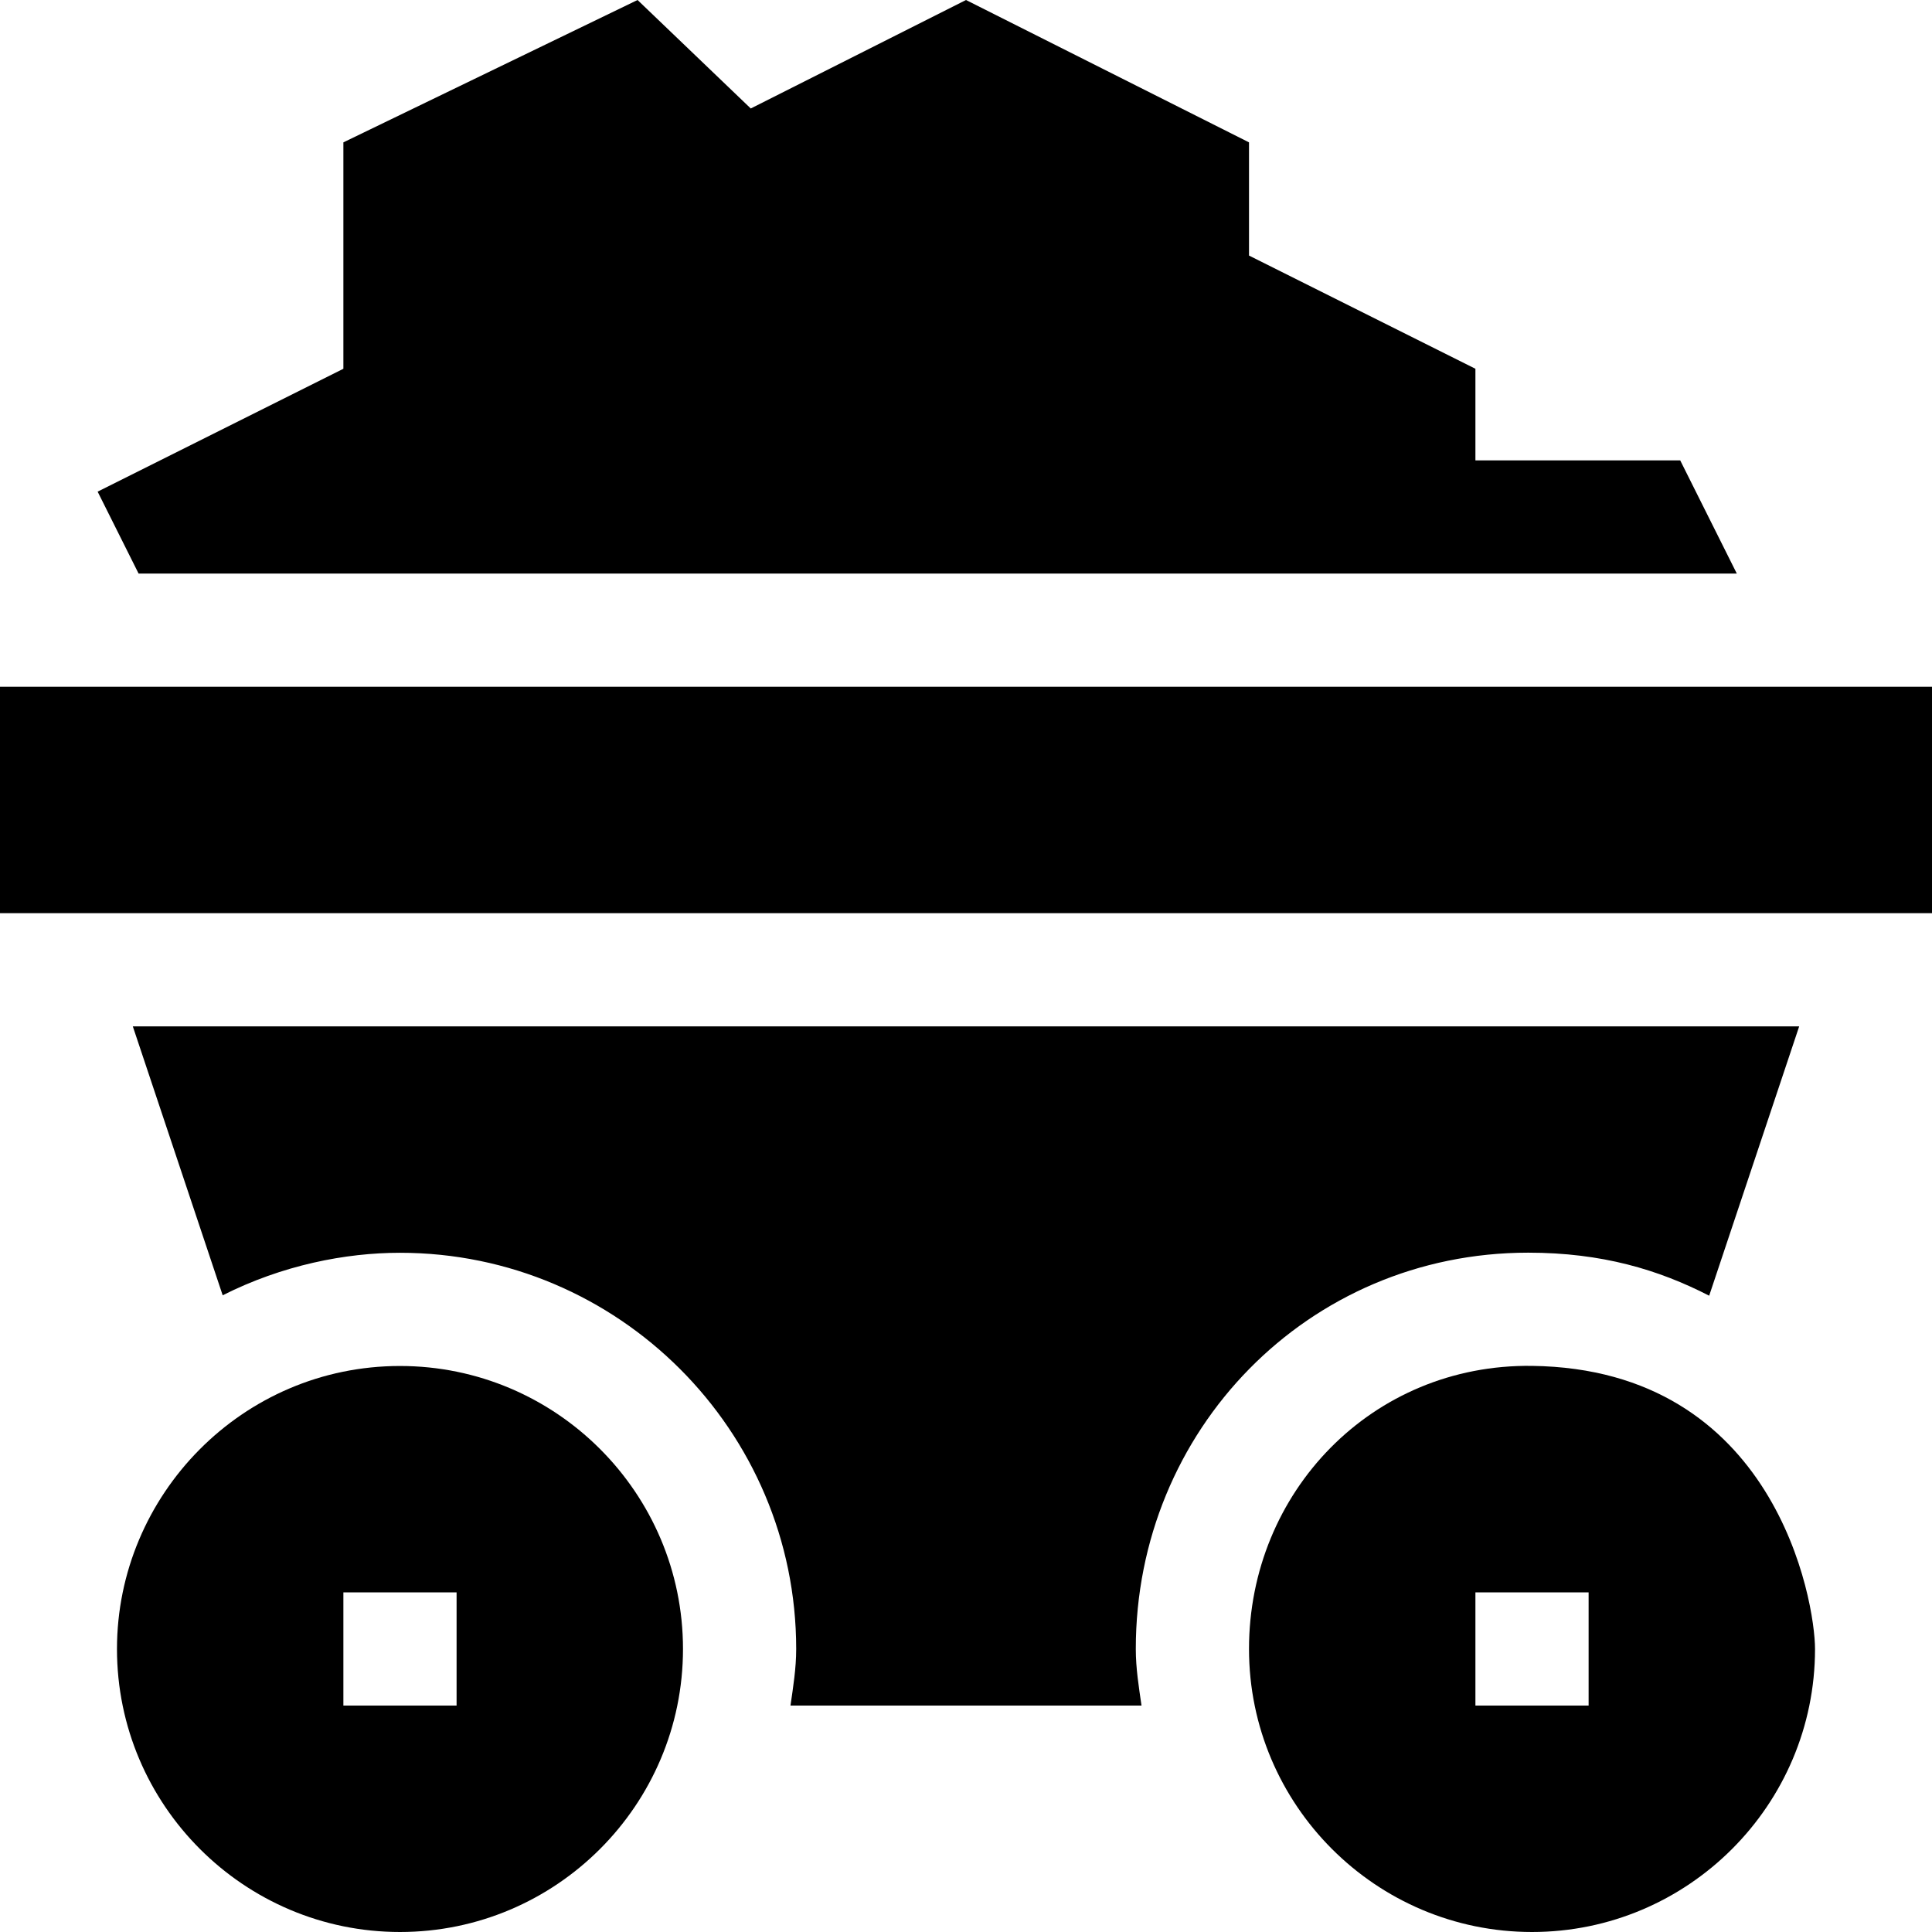
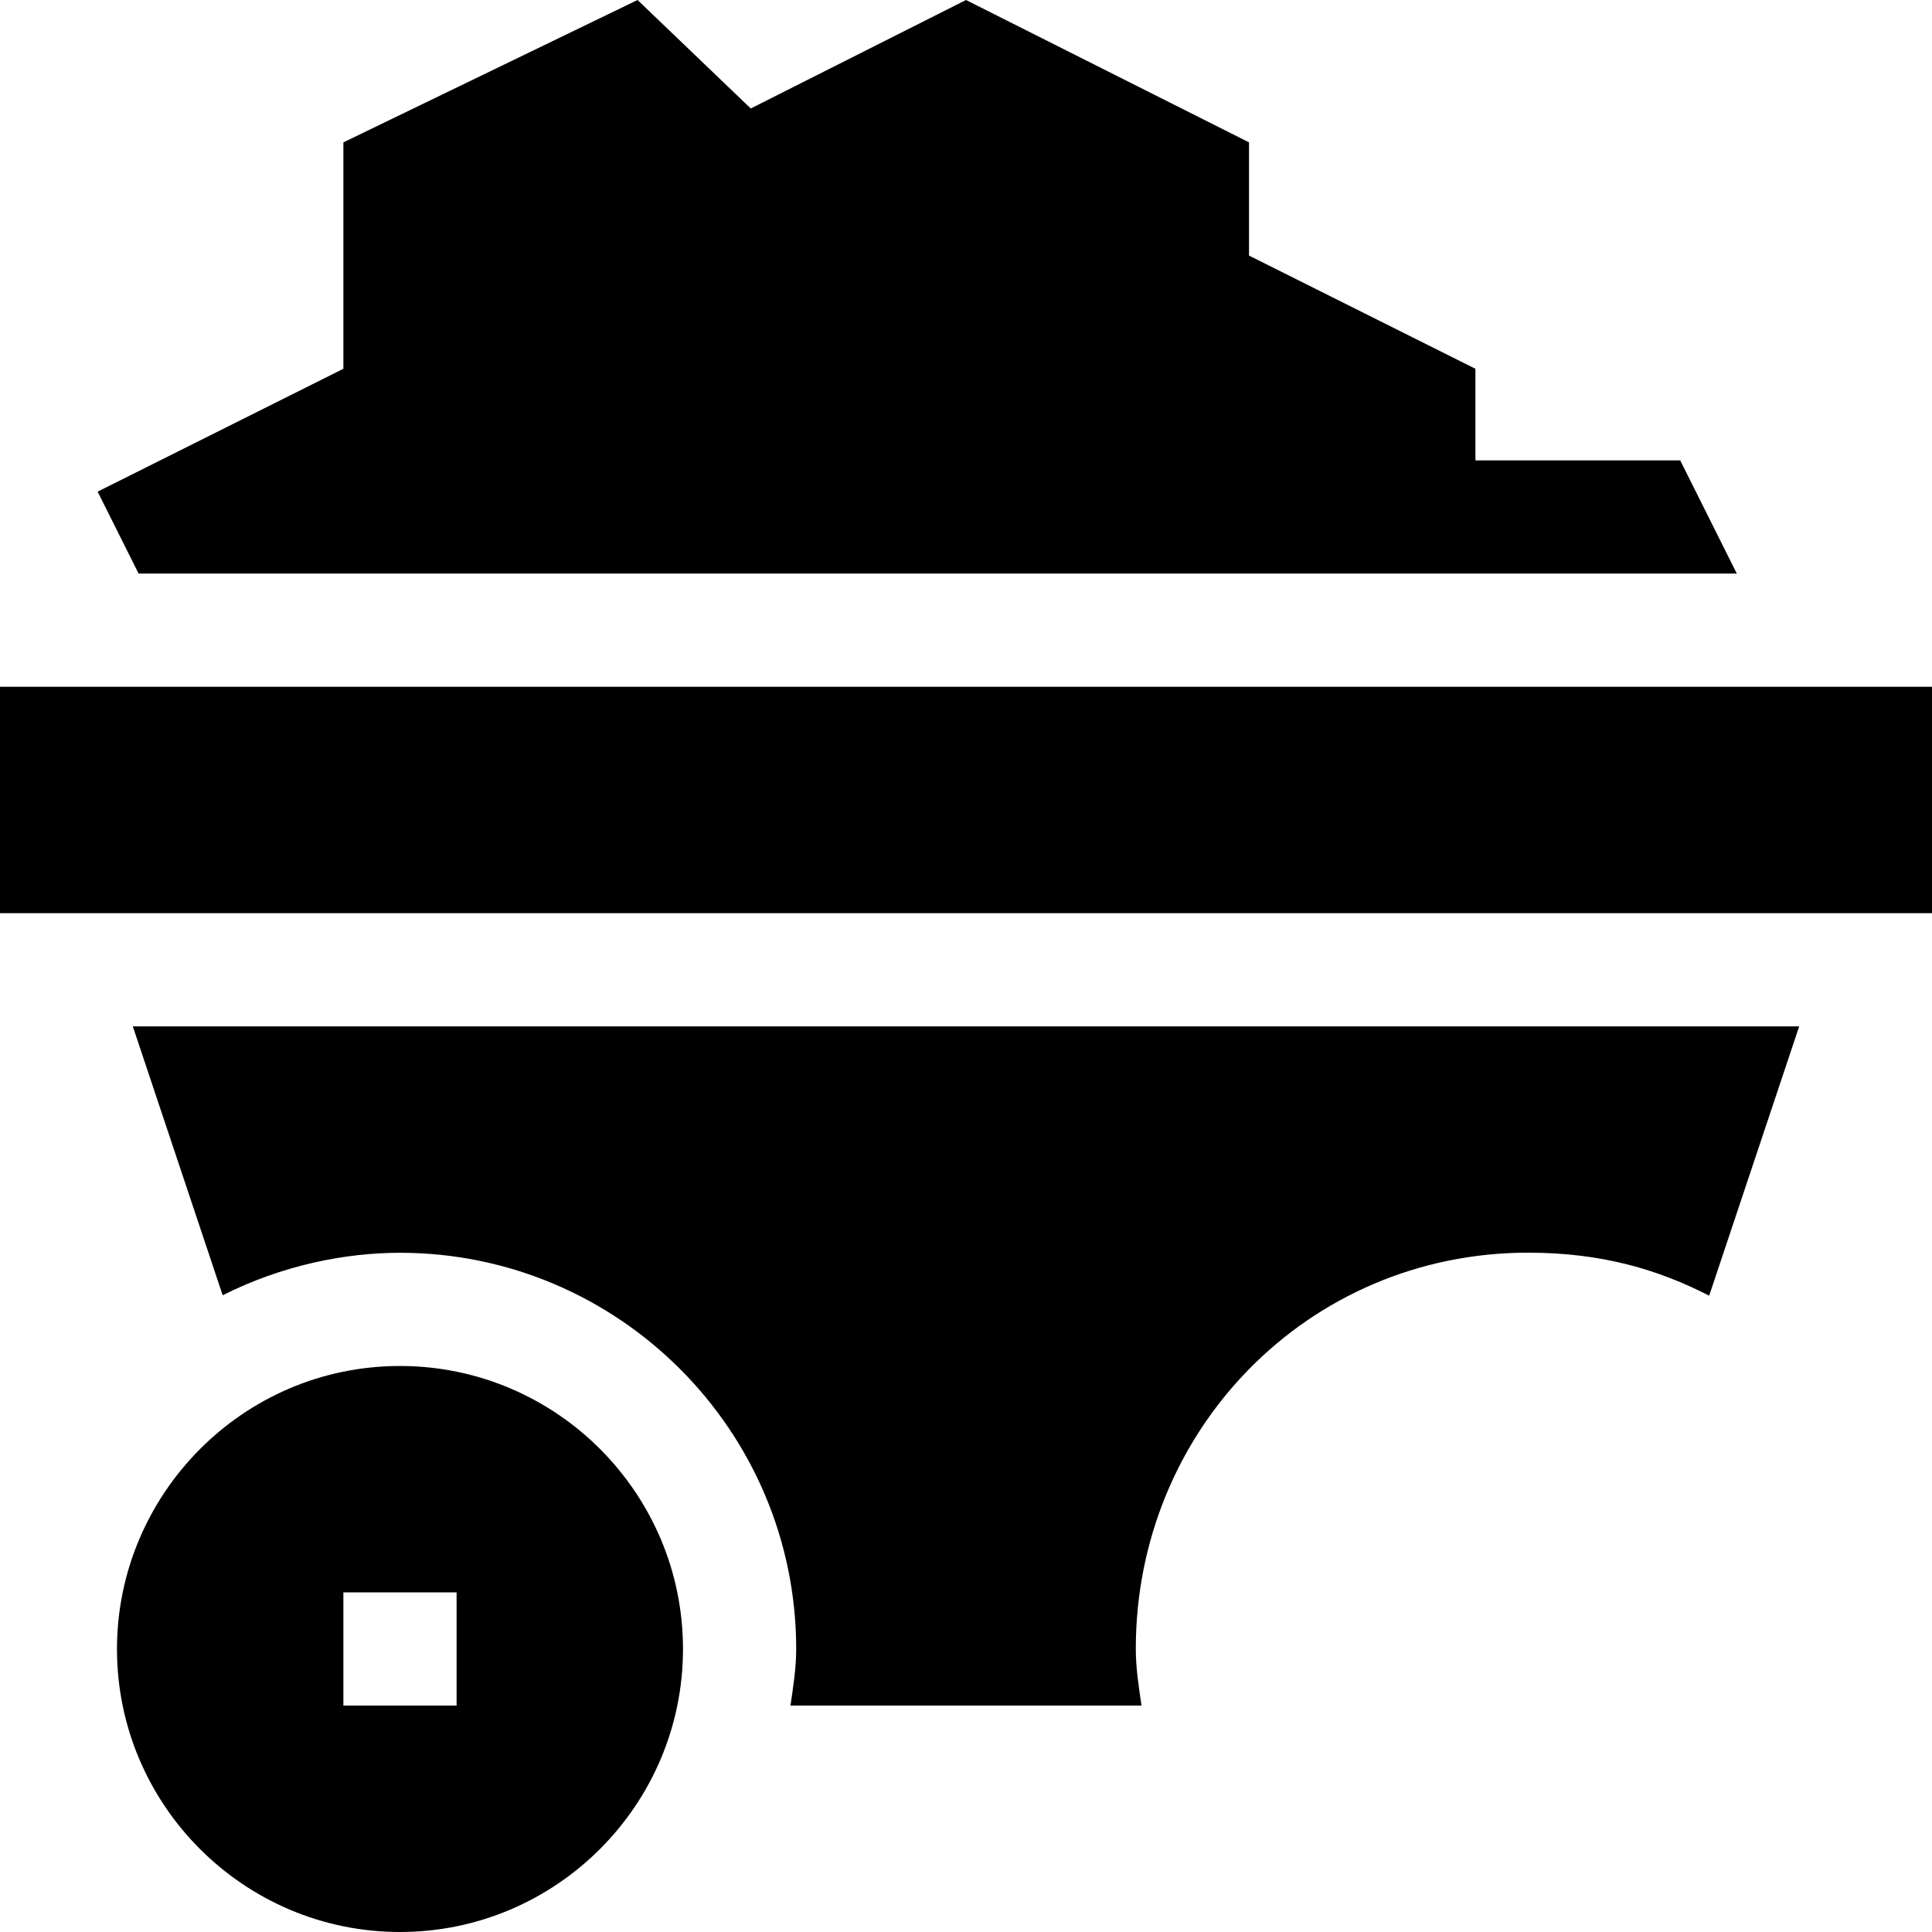
<svg xmlns="http://www.w3.org/2000/svg" id="Capa_1" enable-background="new 0 0 512 512" height="512" viewBox="0 0 512 512" width="512">
  <g>
    <g id="Coal_Mine">
-       <path d="m106 362c-41.807 0-75 34.21-75 75 0 41.353 33.647 75 75 75s75-33.647 75-75-33.647-75-75-75zm15 90h-30v-30h30z" />
-       <path d="m406.001 361.971c-42.433-.552-75.013 33.506-75.001 75.029 0 41.353 33.647 75 75 75s75-33.647 75-75c0-12.617-10.447-74.19-74.999-75.029zm14.999 90.029h-30v-30h30z" />
+       <path d="m106 362c-41.807 0-75 34.21-75 75 0 41.353 33.647 75 75 75s75-33.647 75-75-33.647-75-75-75m15 90h-30v-30h30z" />
      <g>
        <path d="m512 242h-512v-60h512z" />
      </g>
    </g>
    <path d="m460.272 152-15-30h-54.272v-24.272l-60-30v-30l-75-37.728-57.041 28.748-30-28.748-77.959 37.728v60l-65.127 32.563 10.855 21.709z" />
    <path d="m35.197 272 23.817 71.266c15.818-7.992 32.537-11.266 46.986-11.266 57.891 0 105 47.109 105 105 0 5.136-.8 10.058-1.516 15h93.032c-.716-4.942-1.516-9.864-1.516-15-.03-57.92 45.576-105.029 103.989-105.029 19.527 0 34.526 4.5 47.961 11.404l23.853-71.375z" />
  </g>
</svg>